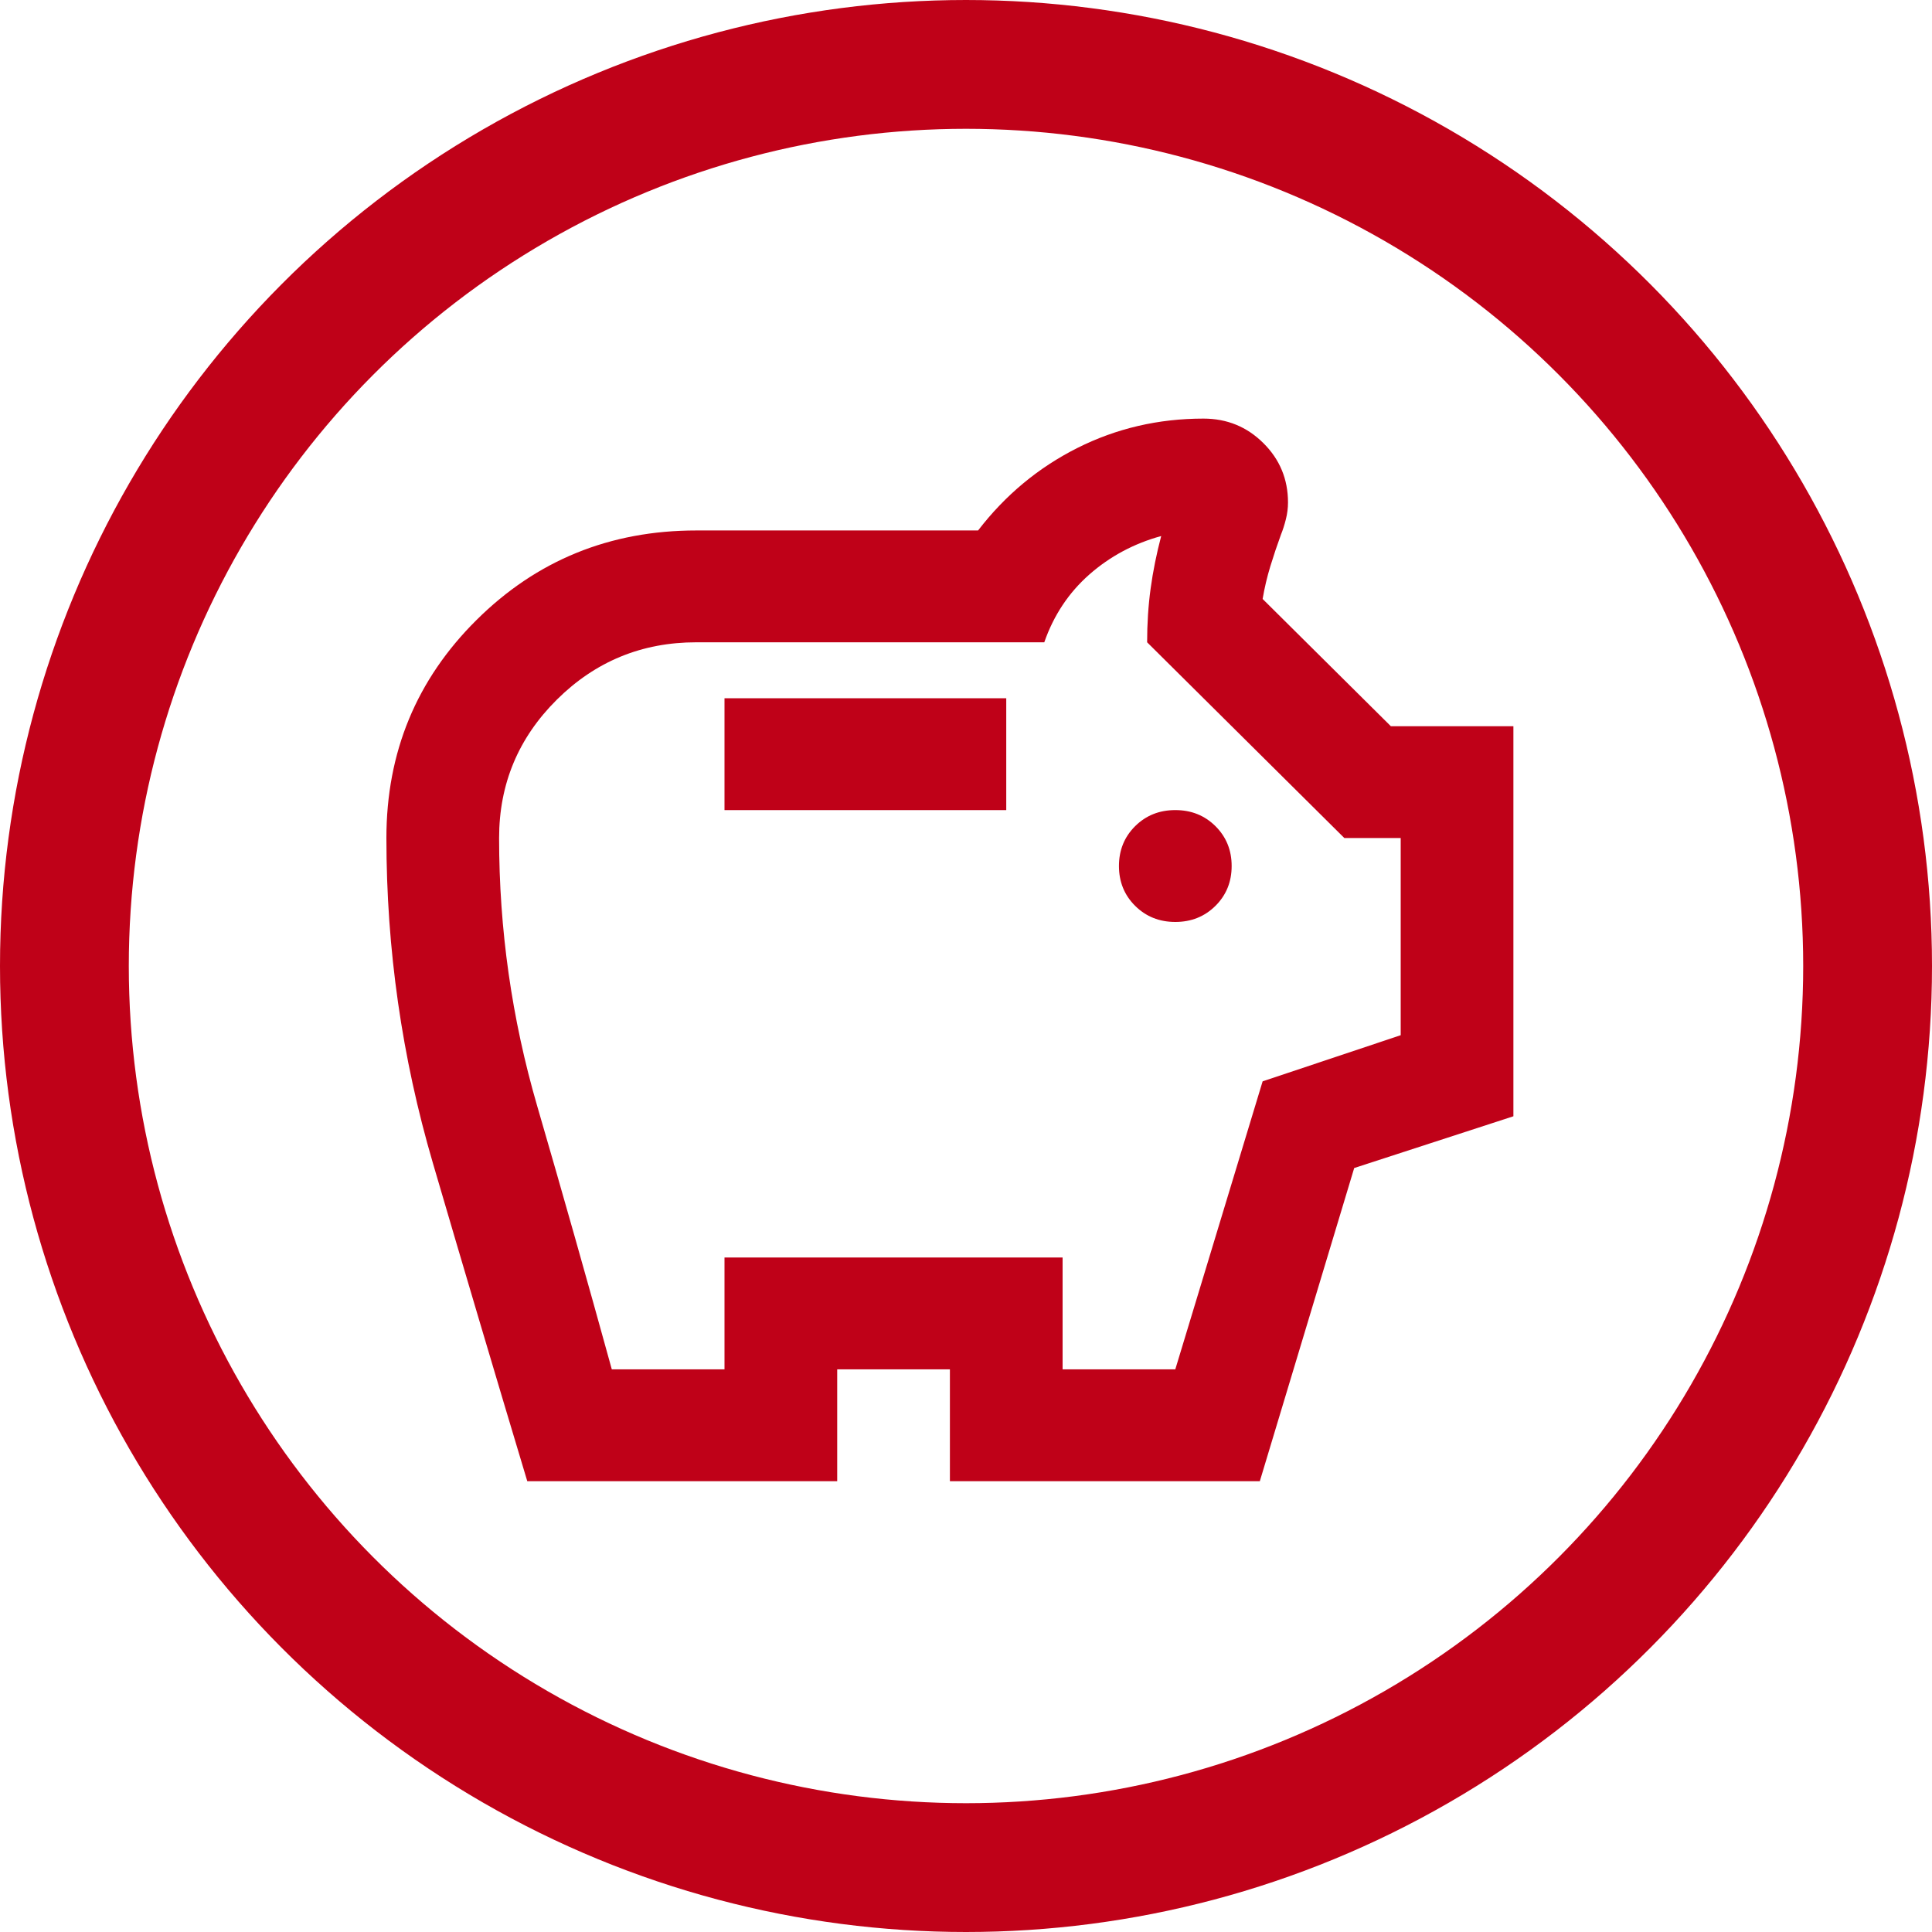
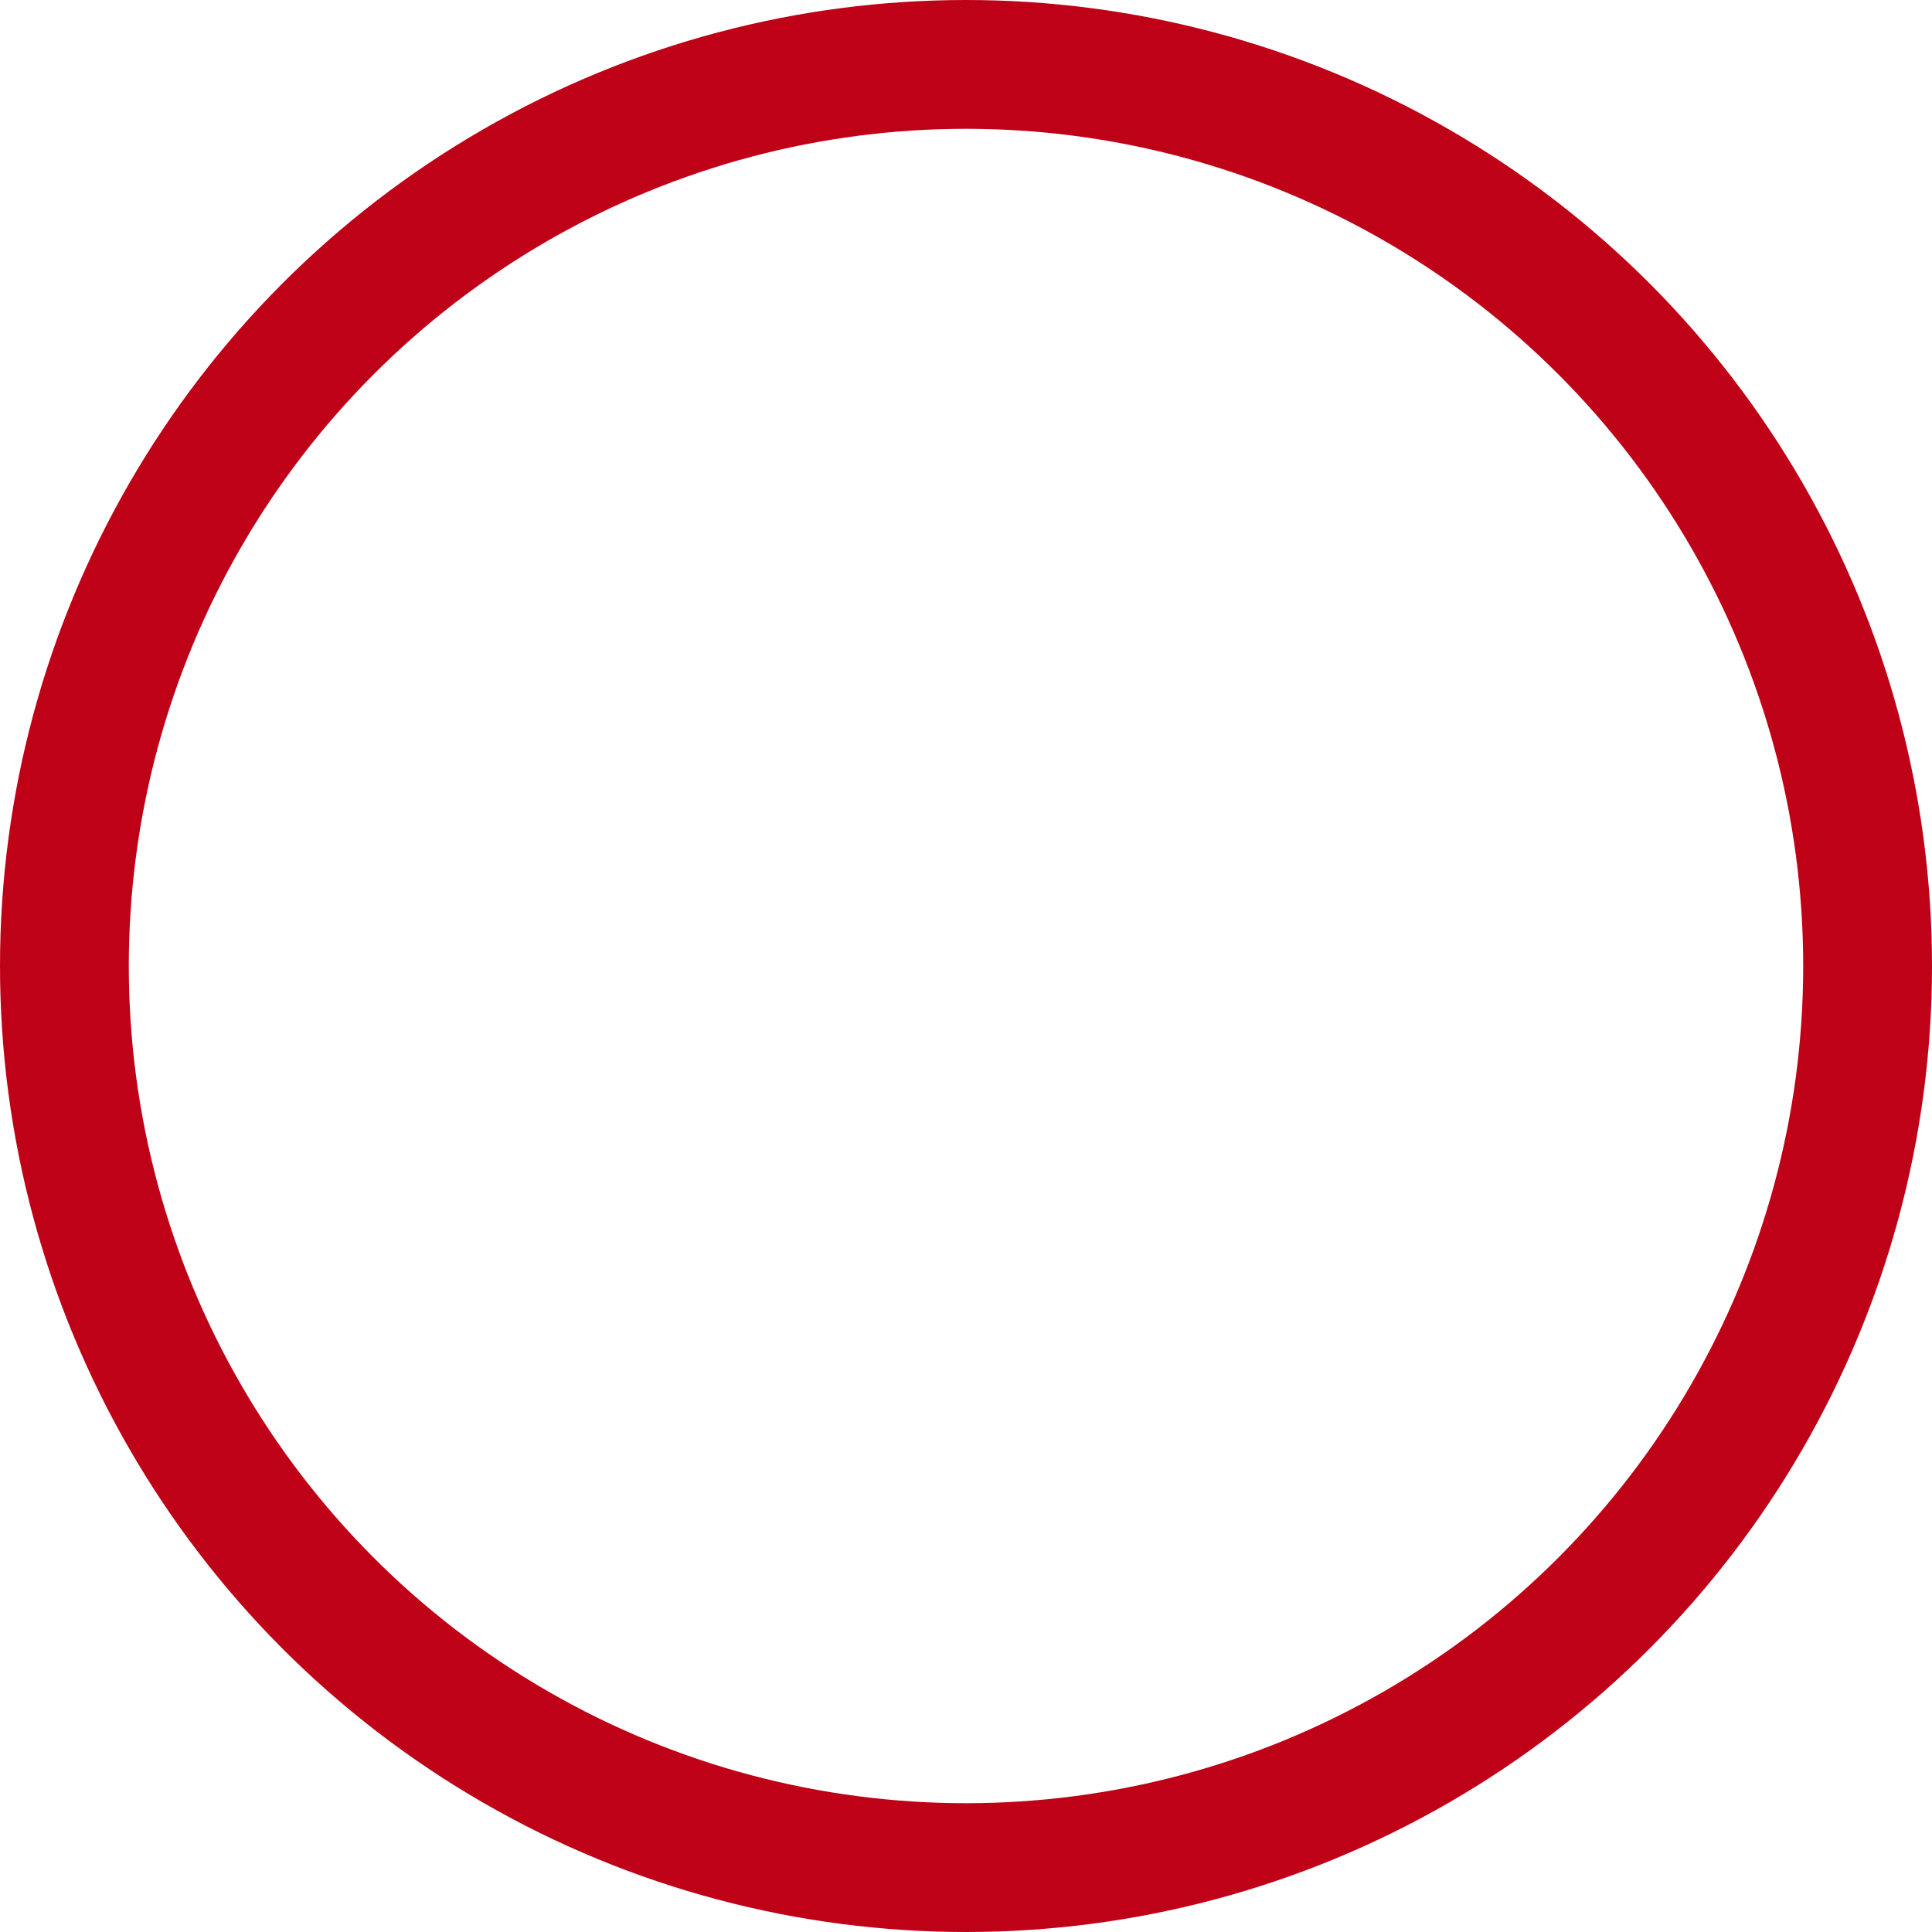
<svg xmlns="http://www.w3.org/2000/svg" width="60" height="60" viewBox="0 0 60 60" fill="none">
  <g id="Group 8">
    <circle id="Ellipse 4" cx="30" cy="30" r="28" stroke="#BF0118" stroke-width="4" />
-     <path id="Vector" d="M36.5 28.632C36.996 28.632 37.411 28.465 37.747 28.132C38.082 27.799 38.25 27.387 38.25 26.895C38.25 26.403 38.082 25.99 37.747 25.657C37.411 25.324 36.996 25.158 36.5 25.158C36.004 25.158 35.589 25.324 35.253 25.657C34.918 25.99 34.75 26.403 34.75 26.895C34.75 27.387 34.918 27.799 35.253 28.132C35.589 28.465 36.004 28.632 36.5 28.632ZM22.5 25.158H31.25V21.684H22.5V25.158ZM16.375 46C15.383 42.7 14.406 39.407 13.444 36.122C12.481 32.836 12 29.471 12 26.026C12 23.363 12.933 21.105 14.8 19.253C16.667 17.4 18.942 16.474 21.625 16.474H30.375C31.221 15.374 32.249 14.52 33.459 13.912C34.67 13.304 35.975 13 37.375 13C38.104 13 38.724 13.253 39.234 13.76C39.745 14.266 40 14.882 40 15.605C40 15.779 39.978 15.953 39.934 16.126C39.891 16.3 39.84 16.459 39.781 16.604C39.665 16.922 39.555 17.248 39.453 17.581C39.351 17.914 39.271 18.254 39.212 18.601L43.194 22.553H47V34.667L42.056 36.274L39.125 46H29.5V42.526H26V46H16.375ZM19 42.526H22.5V39.053H33V42.526H36.5L39.212 33.582L43.5 32.149V26.026H41.75L35.625 19.947C35.625 19.368 35.661 18.811 35.734 18.276C35.807 17.74 35.917 17.197 36.062 16.647C35.217 16.879 34.473 17.277 33.831 17.841C33.19 18.406 32.723 19.108 32.431 19.947H21.625C19.933 19.947 18.49 20.541 17.294 21.728C16.098 22.915 15.5 24.347 15.5 26.026C15.5 28.863 15.894 31.635 16.681 34.341C17.469 37.048 18.242 39.776 19 42.526Z" fill="#BF0118" />
  </g>
</svg>